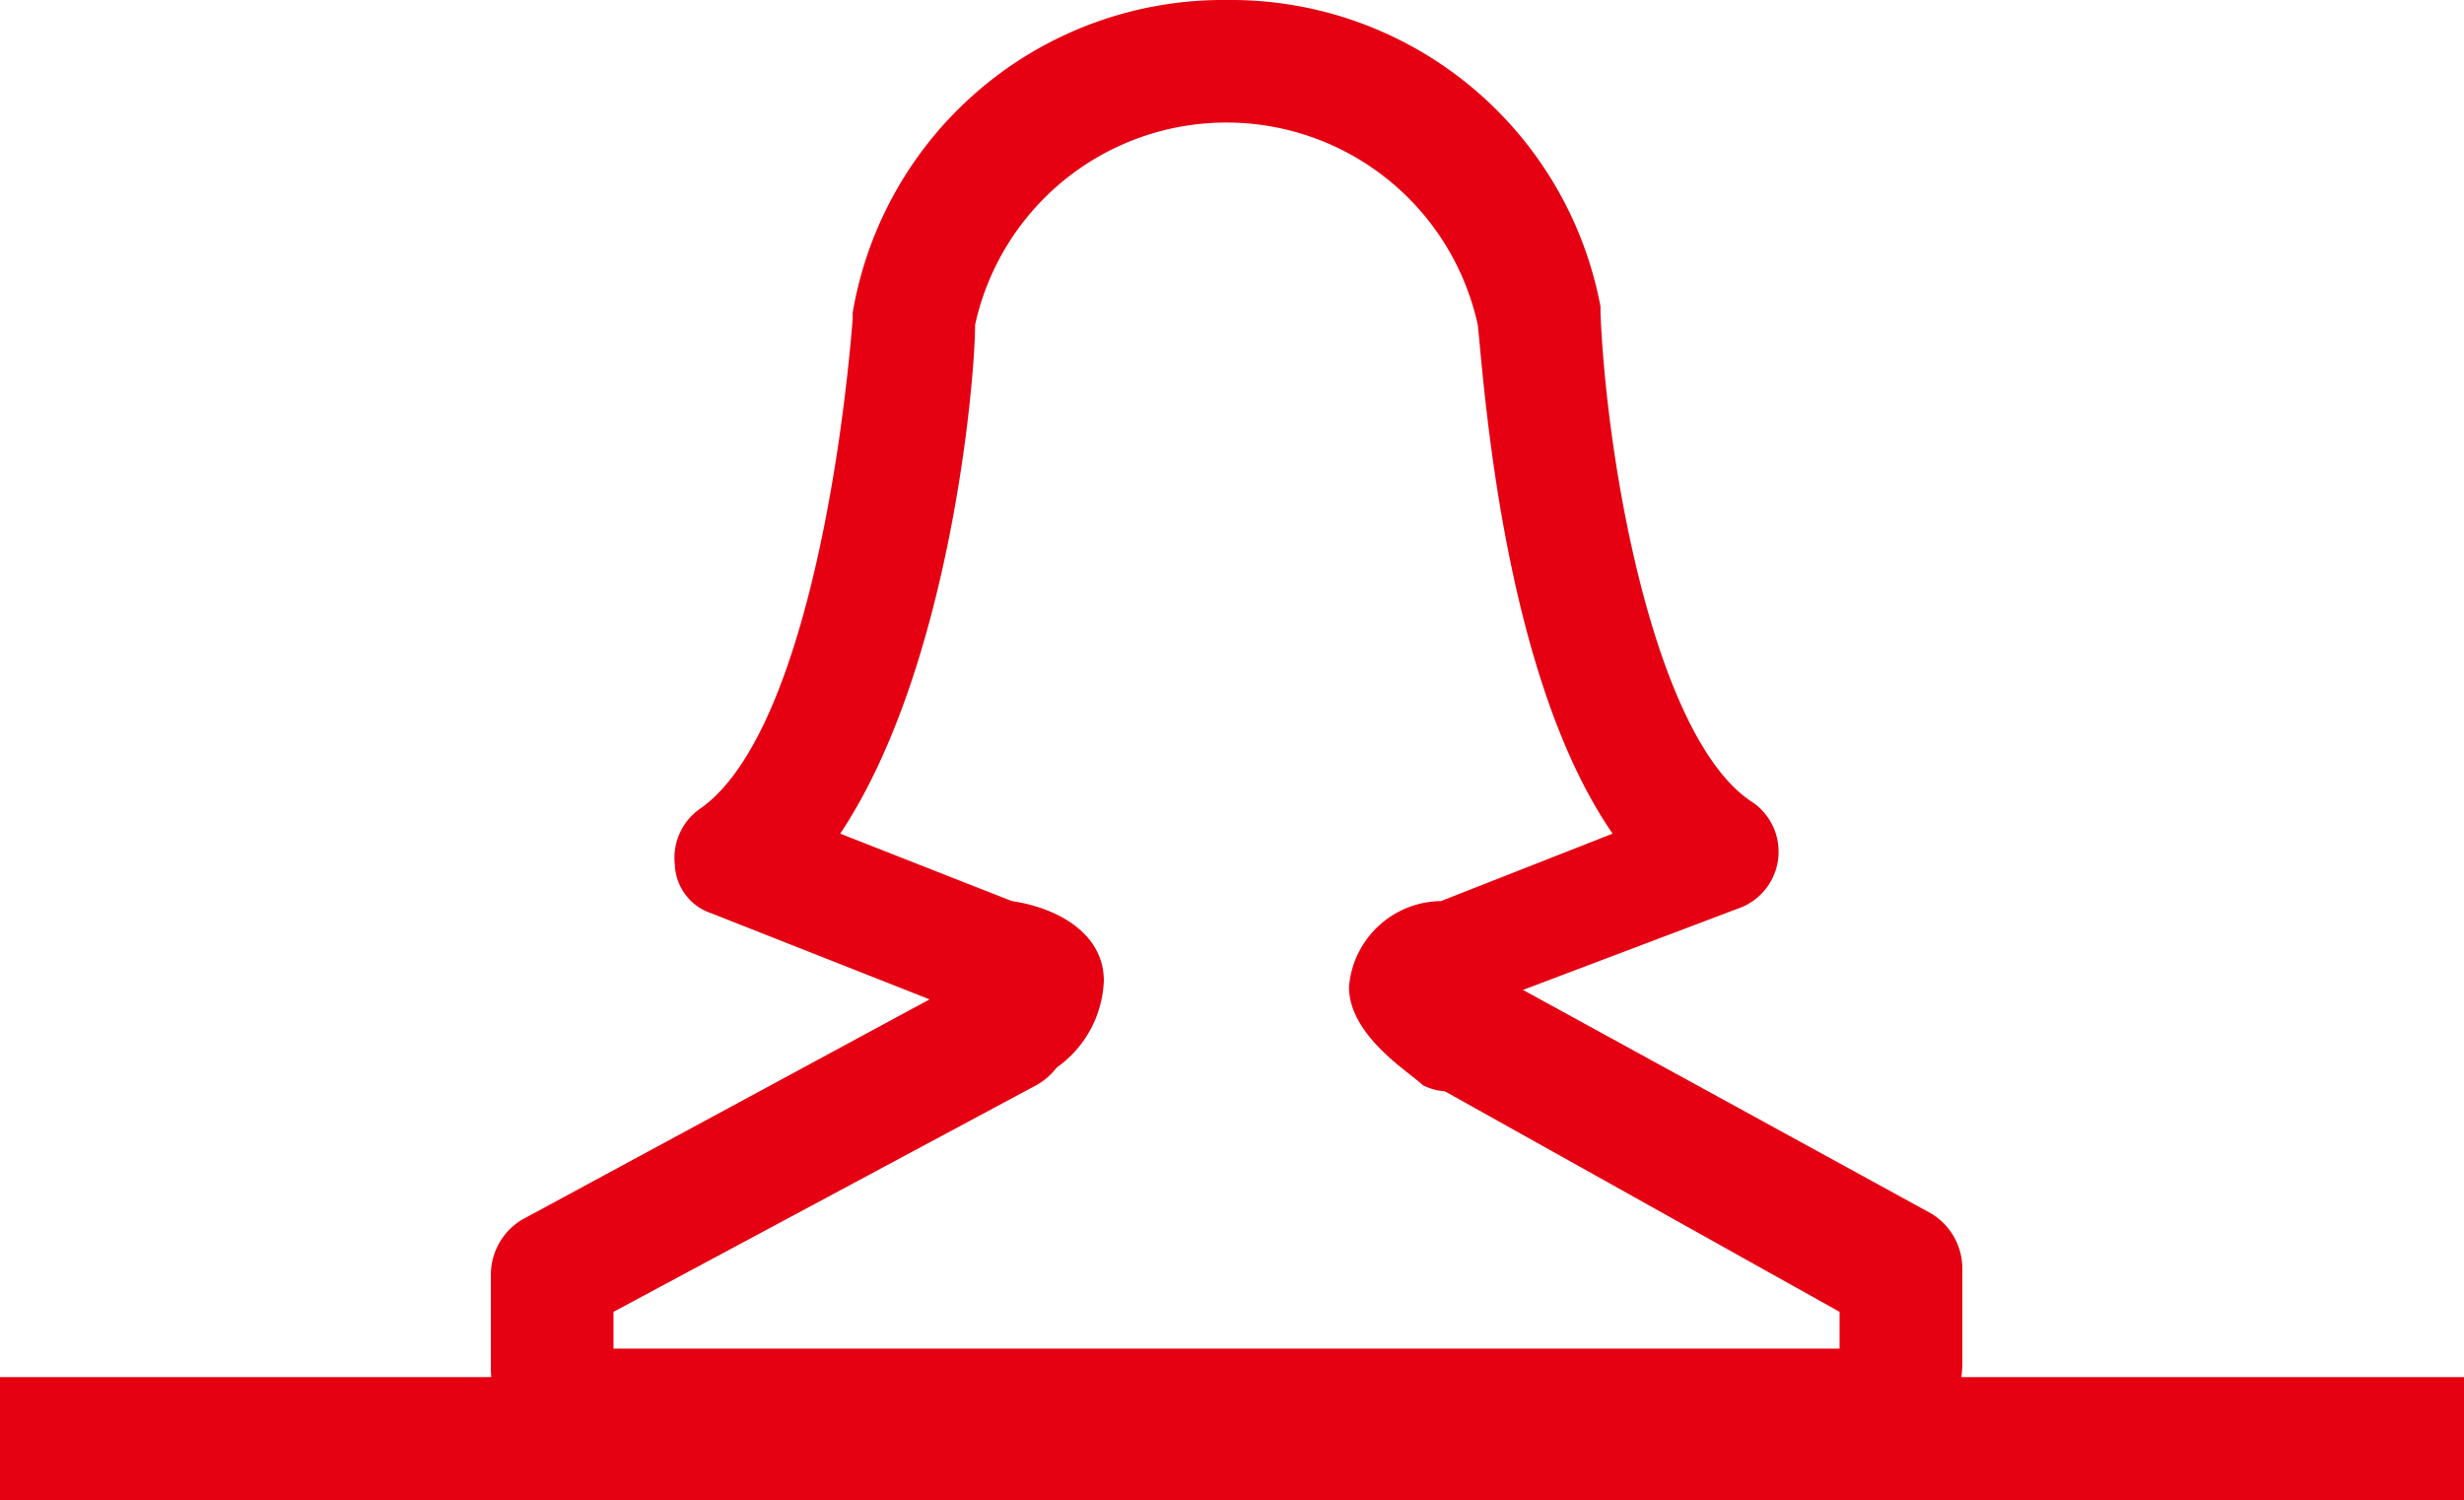
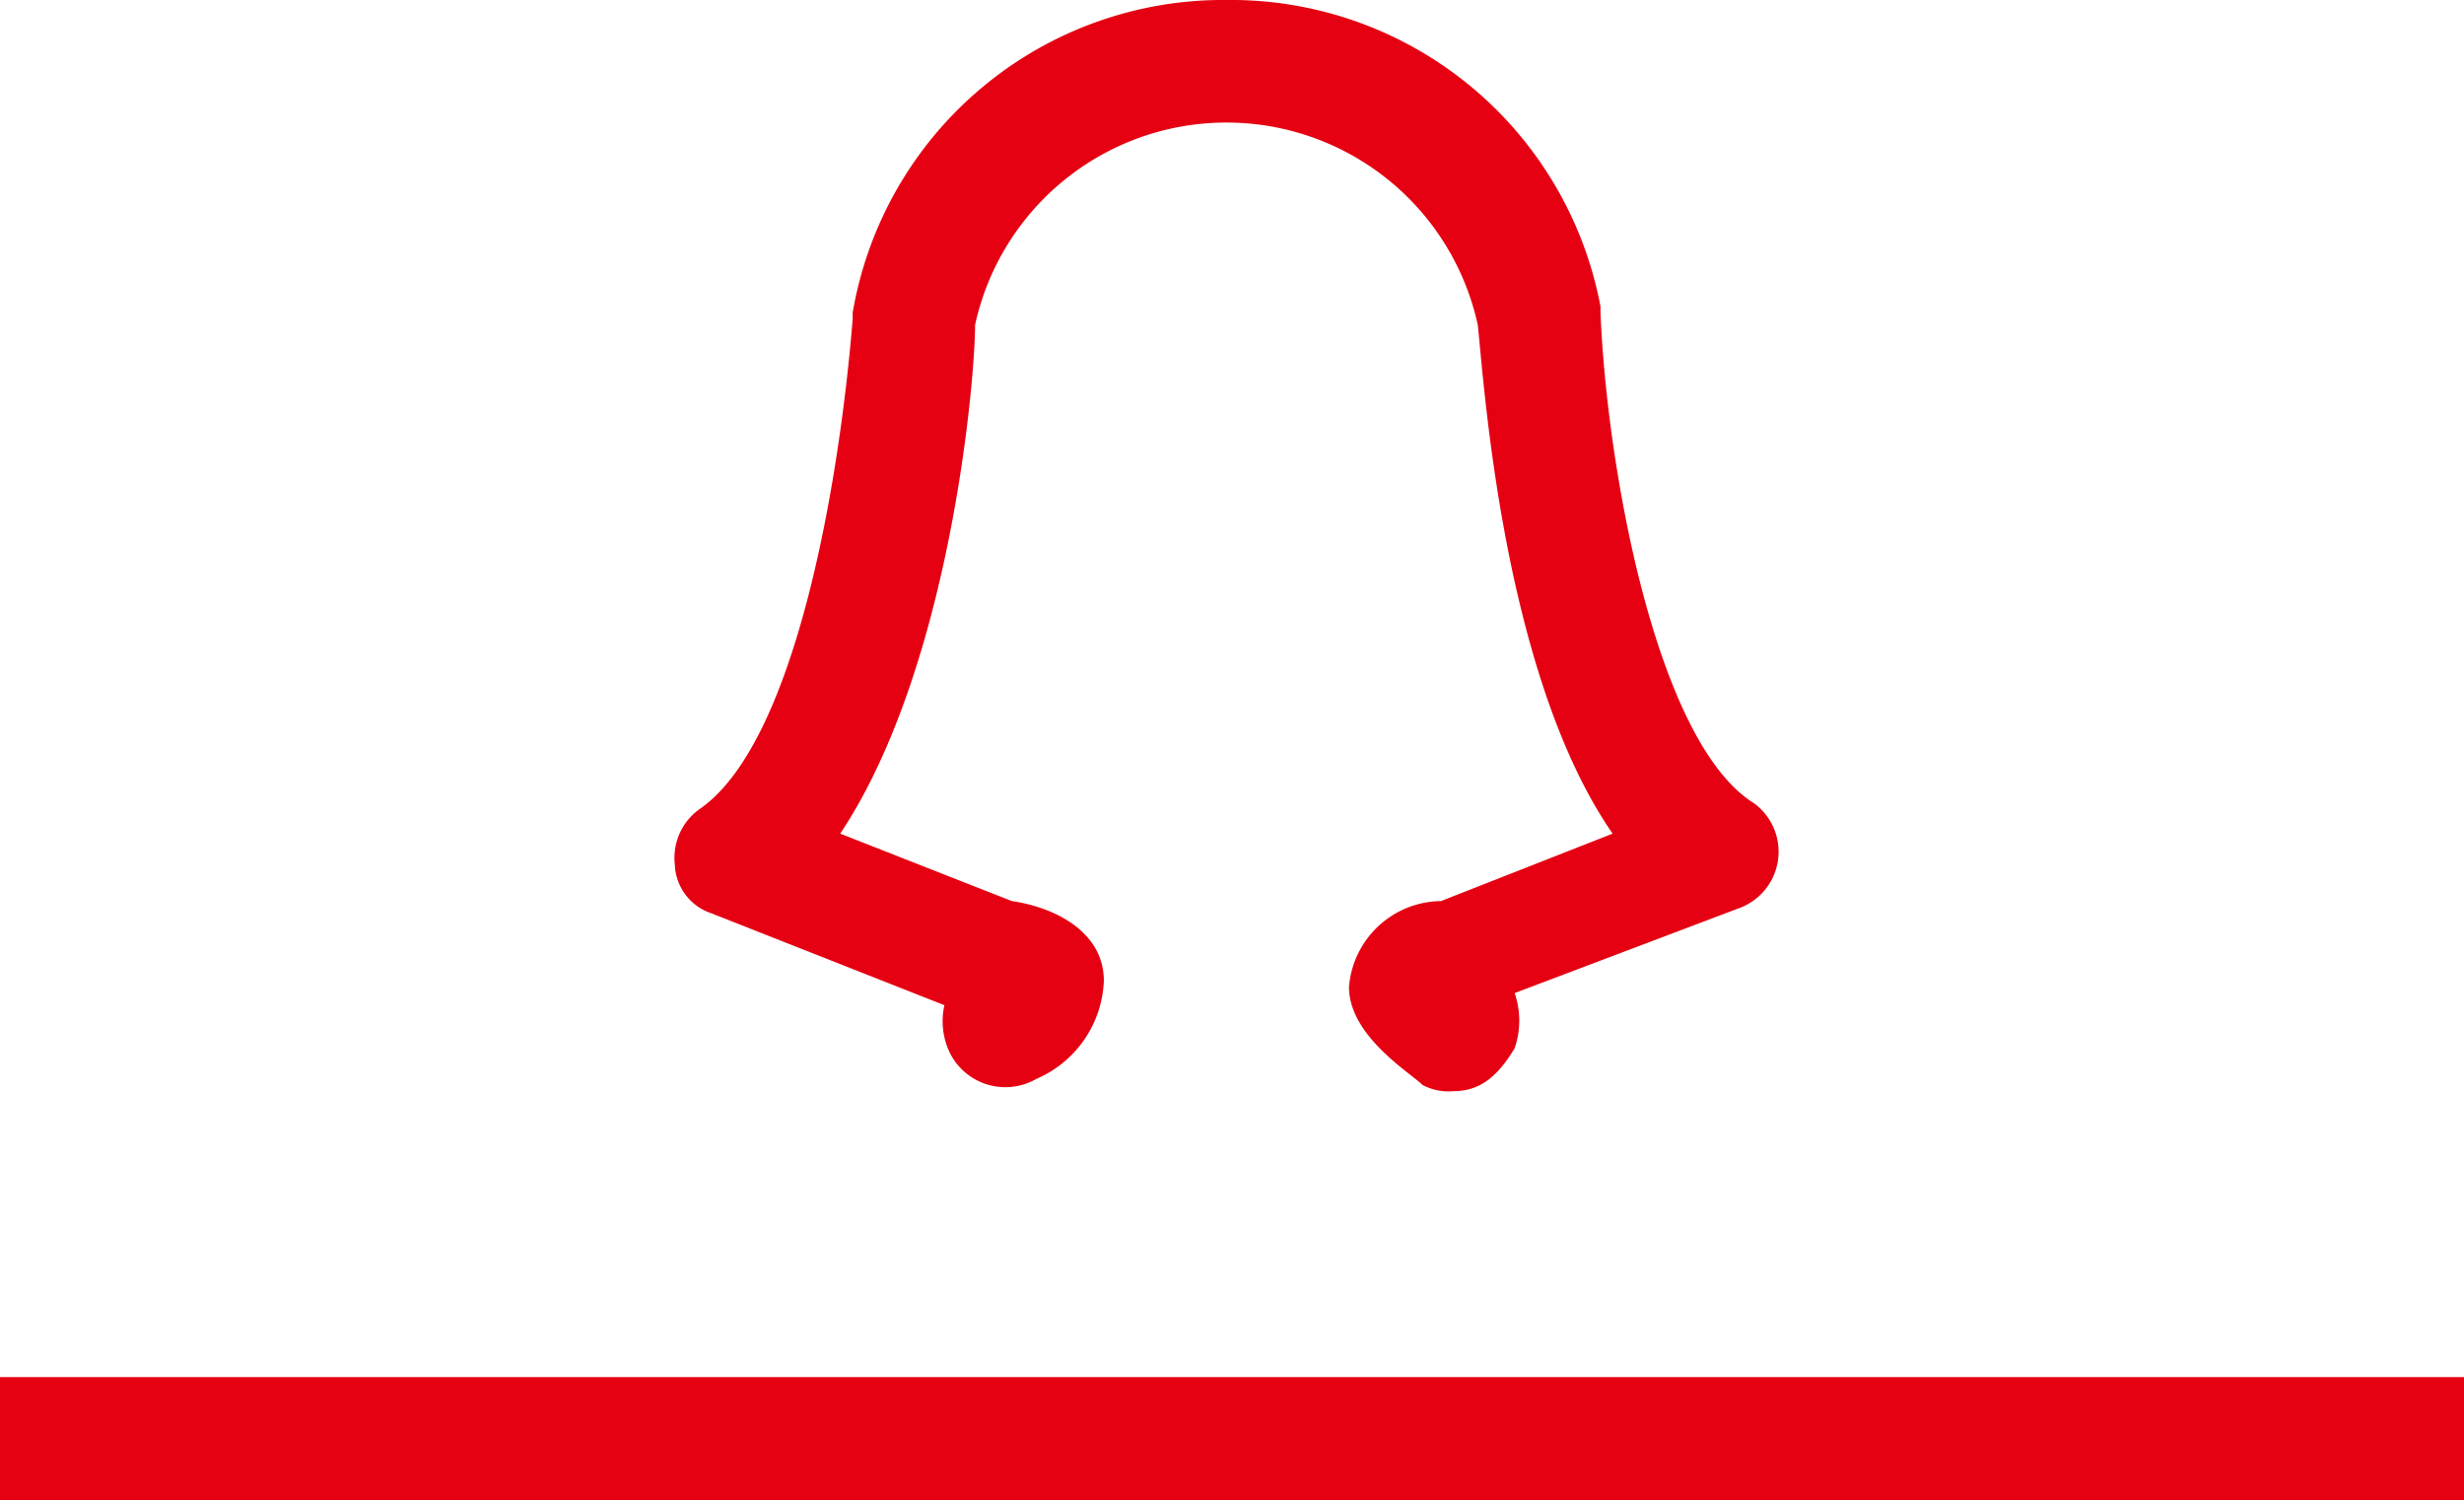
<svg xmlns="http://www.w3.org/2000/svg" id="グループ化_282" data-name="グループ化 282" width="80.006" height="48.717" viewBox="0 0 80.006 48.717">
  <g id="グループ化_281" data-name="グループ化 281" transform="translate(15.939)">
    <g id="グループ化_277" data-name="グループ化 277" transform="translate(0 31.17)">
      <g id="グループ化_276" data-name="グループ化 276">
-         <path id="パス_167" data-name="パス 167" d="M44.389,32.262H3.384A3.355,3.355,0,0,1,0,28.878V25.892A2.09,2.09,0,0,1,1,24.1l14.73-7.962a2.049,2.049,0,0,1,1.991,3.583L3.981,27.087v1.194H43.792V27.087L30.256,19.523a2.049,2.049,0,0,1,1.991-3.583L46.778,23.9a2.09,2.09,0,0,1,1,1.791v2.986A3.531,3.531,0,0,1,44.389,32.262Z" transform="translate(0 -15.659)" fill="#e50012" />
-       </g>
+         </g>
    </g>
    <g id="グループ化_278" data-name="グループ化 278" transform="translate(23.886 3.782)">
      <path id="パス_168" data-name="パス 168" d="M12,1.9" transform="translate(-12 -1.9)" fill="none" />
    </g>
    <g id="グループ化_279" data-name="グループ化 279" transform="translate(23.886 3.782)">
      <path id="パス_169" data-name="パス 169" d="M12,1.9" transform="translate(-12 -1.9)" fill="none" />
    </g>
    <g id="グループ化_280" data-name="グループ化 280" transform="translate(5.972)">
      <path id="パス_170" data-name="パス 170" d="M28.28,35.432a1.794,1.794,0,0,1-1-.2c-.4-.4-2.389-1.592-2.389-3.185a3.03,3.03,0,0,1,2.986-2.787l5.574-2.19c-3.583-5.175-4.18-14.73-4.379-16.522a8.354,8.354,0,0,0-16.322,0c0,1.791-.8,11.147-4.379,16.522l5.574,2.19c1.393.2,2.986,1,2.986,2.588a3.619,3.619,0,0,1-2.19,3.185,2.014,2.014,0,0,1-2.787-.8,2.358,2.358,0,0,1-.2-1.592L4.194,29.659A1.734,1.734,0,0,1,3,28.067a1.94,1.94,0,0,1,.8-1.791c3.185-2.19,4.578-10.948,4.976-15.924v-.2A12.2,12.2,0,0,1,20.915,0,12.212,12.212,0,0,1,33.057,9.953v.2c.2,4.976,1.791,13.934,4.976,15.924a1.951,1.951,0,0,1-.4,3.384L30.27,32.247a2.762,2.762,0,0,1,0,1.791C29.673,35.034,29.076,35.432,28.28,35.432Z" transform="translate(-3)" fill="#e50012" />
    </g>
  </g>
  <line id="線_74" data-name="線 74" x2="80.006" transform="translate(0 46.717)" fill="none" stroke="#e50012" stroke-width="4" />
</svg>